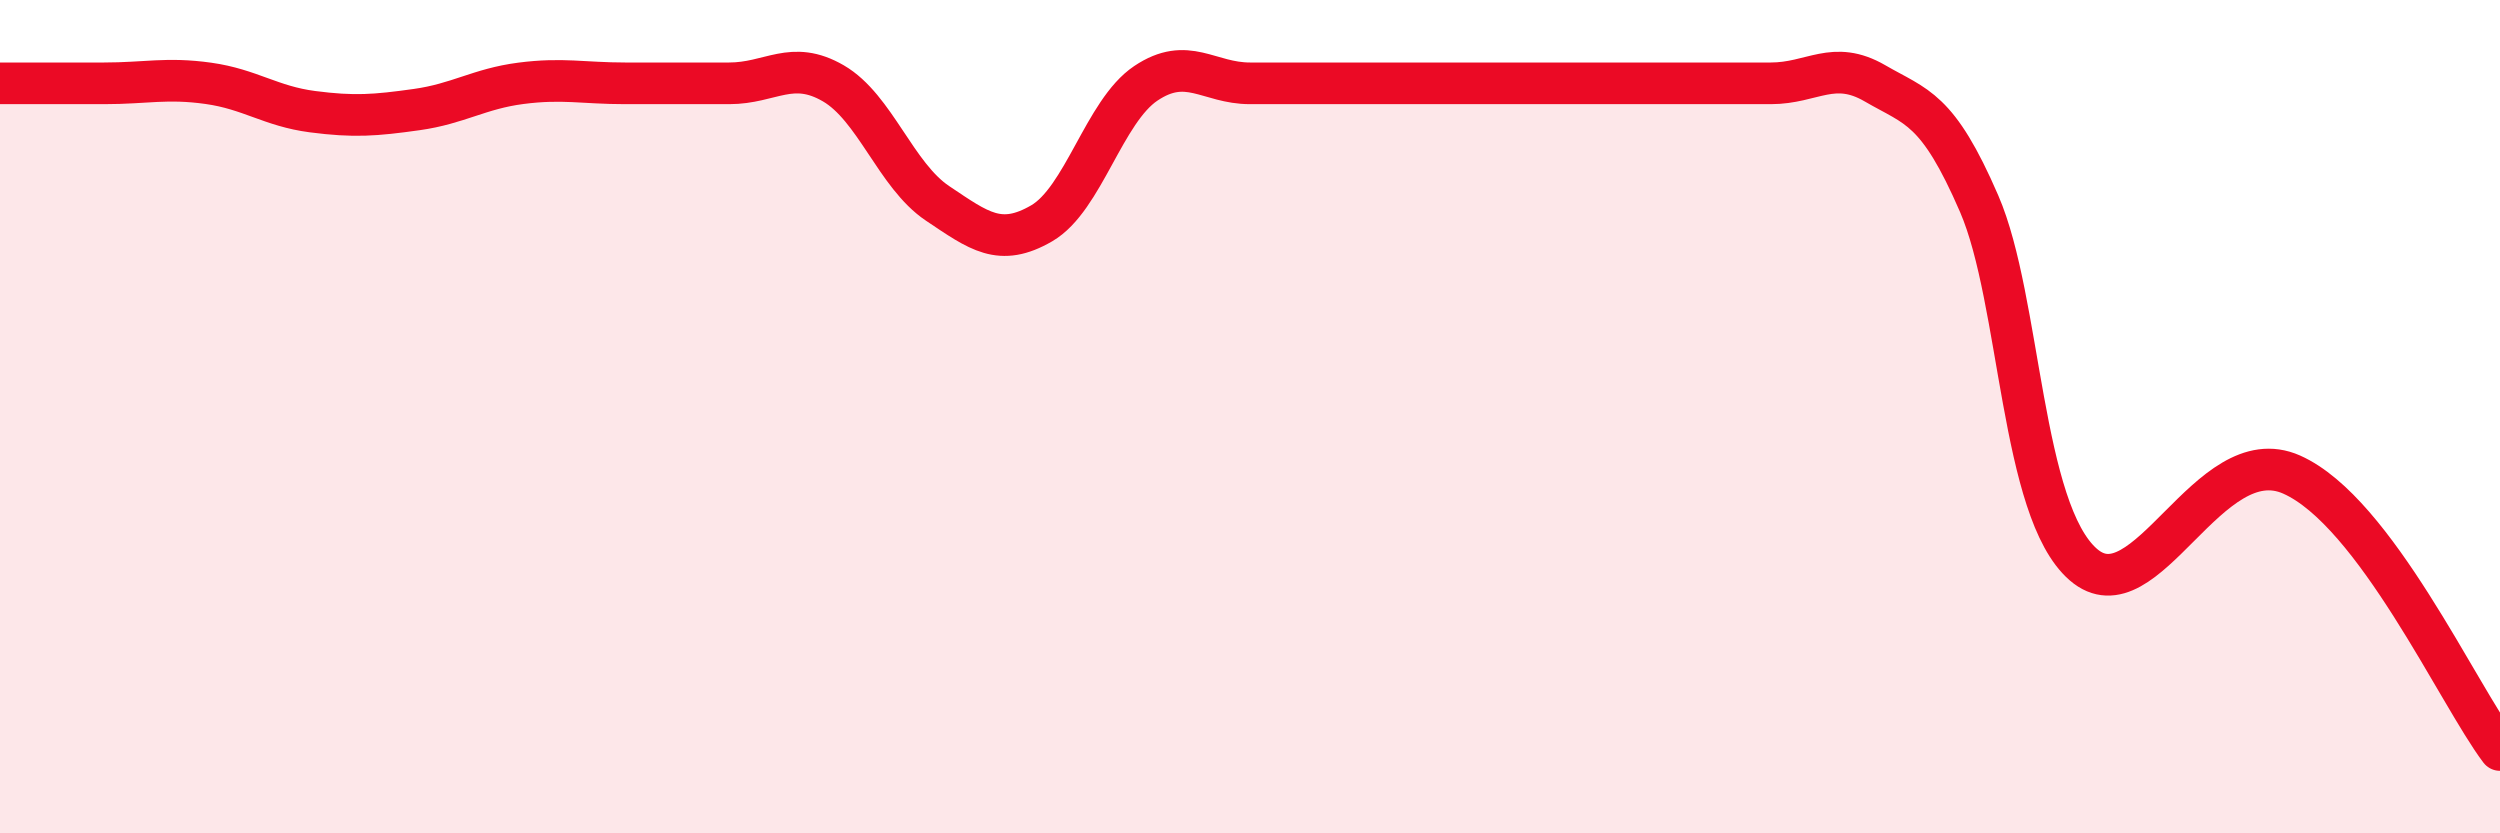
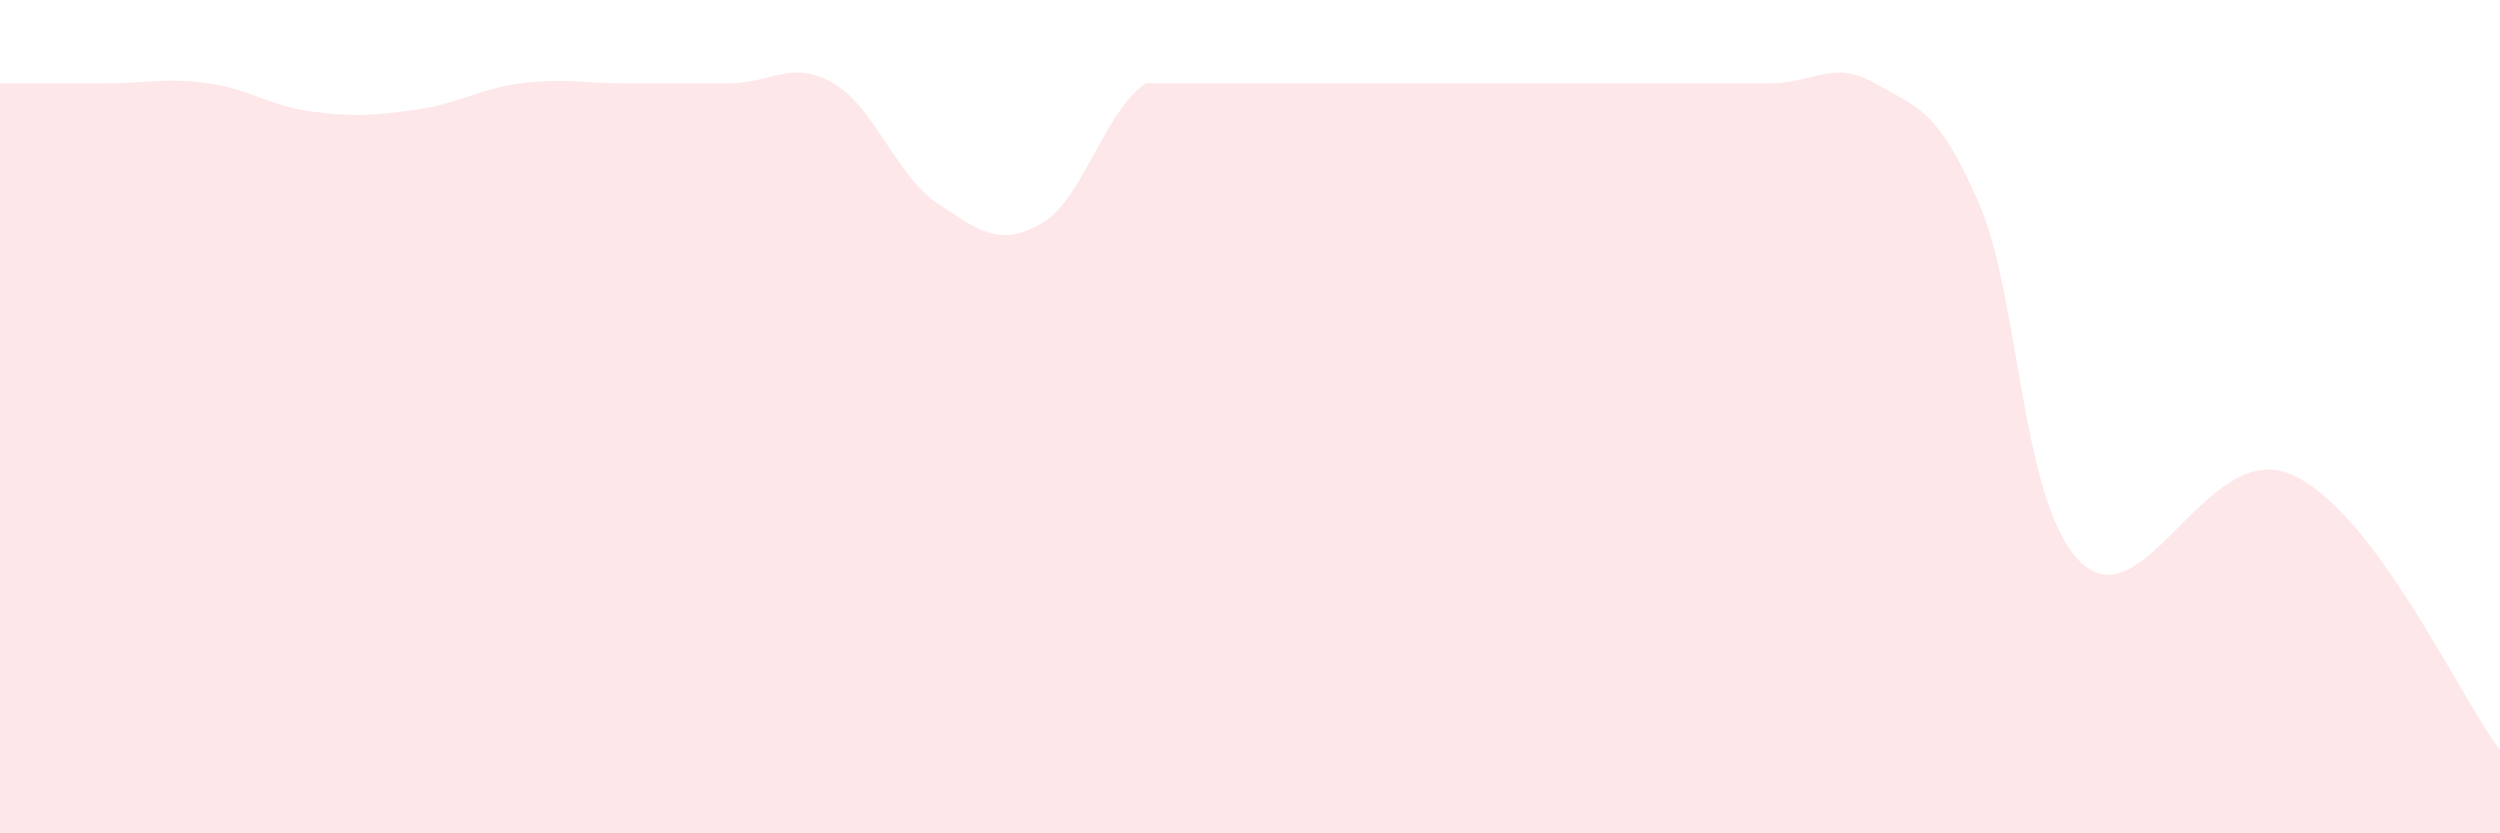
<svg xmlns="http://www.w3.org/2000/svg" width="60" height="20" viewBox="0 0 60 20">
-   <path d="M 0,2 C 0.5,2 1.5,2 2.5,2 C 3.5,2 4,1.86 5,2 C 6,2.14 6.5,2.55 7.5,2.68 C 8.5,2.81 9,2.77 10,2.63 C 11,2.49 11.5,2.13 12.5,2 C 13.5,1.87 14,2 15,2 C 16,2 16.5,2 17.5,2 C 18.5,2 19,1.42 20,2 C 21,2.58 21.5,4.21 22.5,4.88 C 23.5,5.55 24,5.94 25,5.36 C 26,4.78 26.5,2.67 27.5,2 C 28.5,1.33 29,2 30,2 C 31,2 31.5,2 32.5,2 C 33.5,2 34,2 35,2 C 36,2 36.5,2 37.5,2 C 38.5,2 39,2 40,2 C 41,2 41.5,2 42.5,2 C 43.5,2 44,1.42 45,2 C 46,2.58 46.5,2.58 47.5,4.89 C 48.5,7.2 48.5,12.25 50,13.55 C 51.5,14.85 53,10.5 55,11.39 C 57,12.28 59,16.68 60,18L60 20L0 20Z" fill="#EB0A25" opacity="0.1" stroke-linecap="round" stroke-linejoin="round" />
-   <path d="M 0,2 C 0.5,2 1.5,2 2.5,2 C 3.5,2 4,1.86 5,2 C 6,2.14 6.5,2.55 7.5,2.68 C 8.5,2.81 9,2.77 10,2.63 C 11,2.49 11.5,2.13 12.5,2 C 13.5,1.87 14,2 15,2 C 16,2 16.5,2 17.5,2 C 18.5,2 19,1.42 20,2 C 21,2.58 21.5,4.21 22.5,4.88 C 23.5,5.55 24,5.94 25,5.36 C 26,4.78 26.5,2.67 27.5,2 C 28.5,1.33 29,2 30,2 C 31,2 31.5,2 32.5,2 C 33.5,2 34,2 35,2 C 36,2 36.5,2 37.5,2 C 38.5,2 39,2 40,2 C 41,2 41.5,2 42.5,2 C 43.5,2 44,1.42 45,2 C 46,2.58 46.5,2.58 47.5,4.89 C 48.5,7.2 48.5,12.25 50,13.55 C 51.5,14.85 53,10.5 55,11.39 C 57,12.28 59,16.68 60,18" stroke="#EB0A25" stroke-width="1" fill="none" stroke-linecap="round" stroke-linejoin="round" />
+   <path d="M 0,2 C 0.5,2 1.5,2 2.5,2 C 3.5,2 4,1.86 5,2 C 6,2.14 6.5,2.55 7.5,2.68 C 8.5,2.81 9,2.77 10,2.63 C 11,2.49 11.5,2.13 12.5,2 C 13.5,1.87 14,2 15,2 C 16,2 16.5,2 17.5,2 C 18.5,2 19,1.42 20,2 C 21,2.58 21.5,4.21 22.5,4.88 C 23.5,5.55 24,5.94 25,5.36 C 26,4.78 26.5,2.67 27.5,2 C 31,2 31.5,2 32.5,2 C 33.5,2 34,2 35,2 C 36,2 36.5,2 37.5,2 C 38.5,2 39,2 40,2 C 41,2 41.5,2 42.5,2 C 43.5,2 44,1.42 45,2 C 46,2.58 46.5,2.58 47.5,4.89 C 48.5,7.2 48.5,12.25 50,13.55 C 51.5,14.85 53,10.5 55,11.39 C 57,12.28 59,16.68 60,18L60 20L0 20Z" fill="#EB0A25" opacity="0.1" stroke-linecap="round" stroke-linejoin="round" />
</svg>